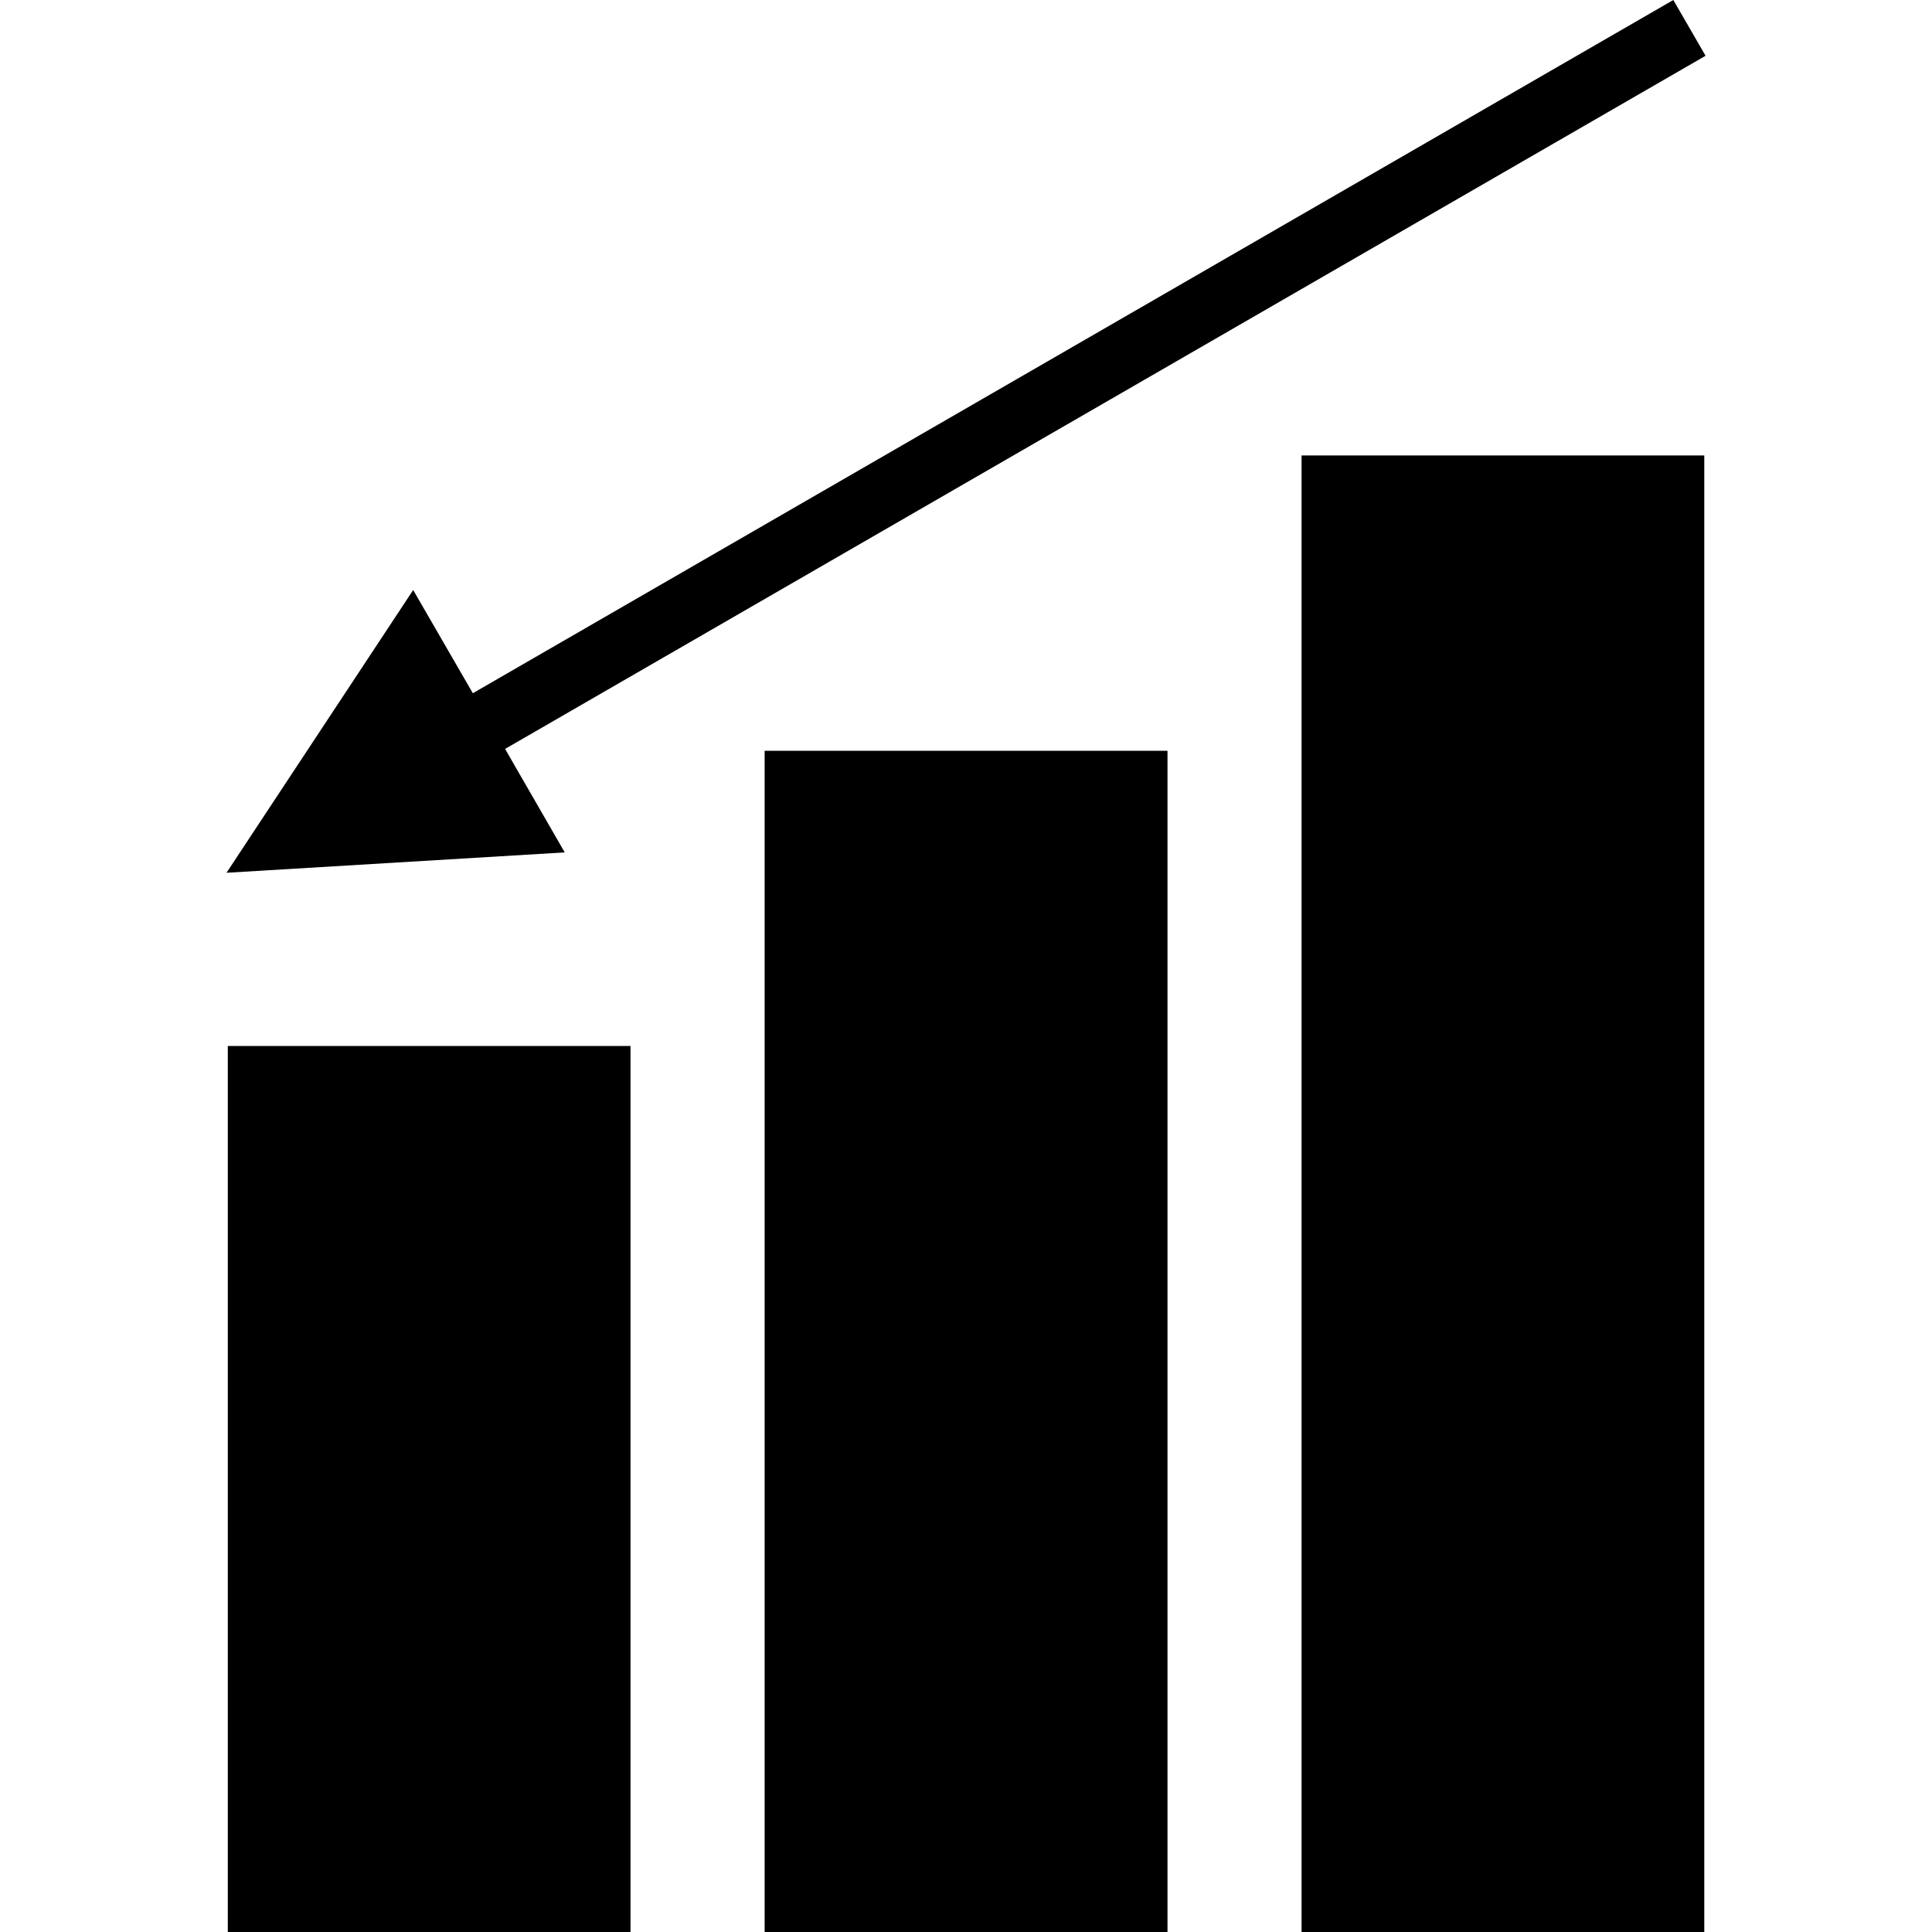
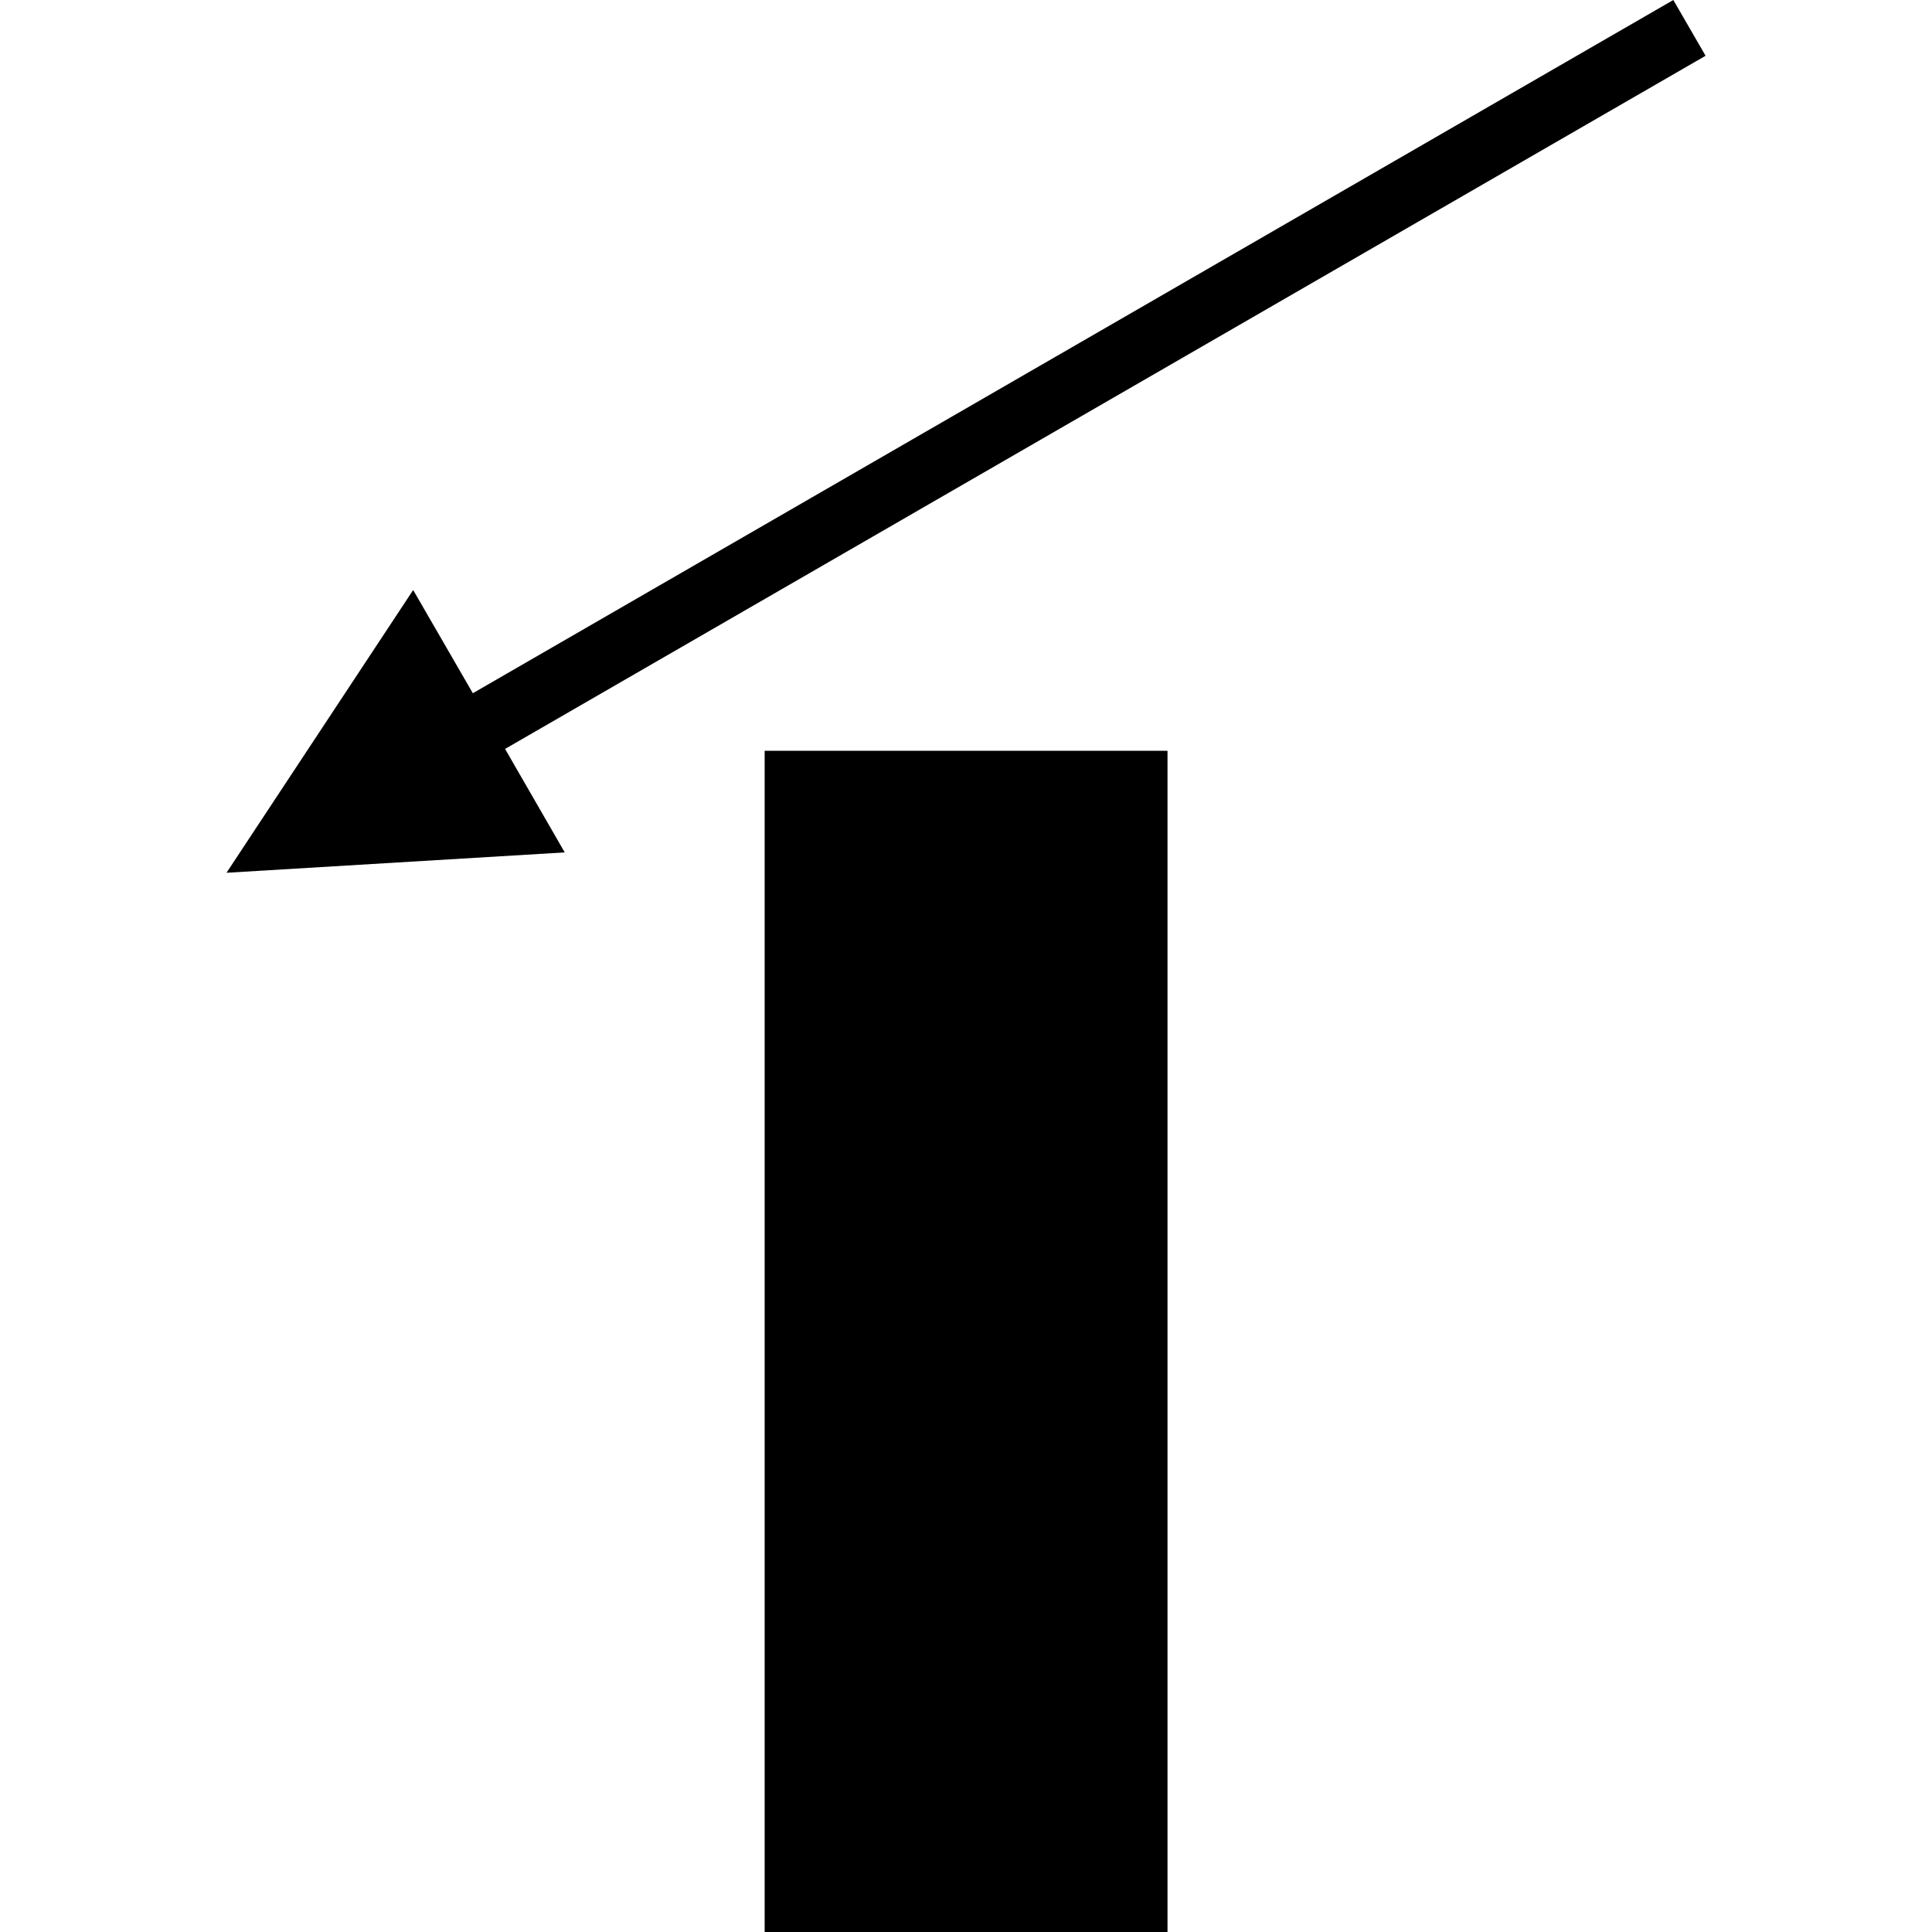
<svg xmlns="http://www.w3.org/2000/svg" fill="#000000" version="1.1" id="Capa_1" width="800px" height="800px" viewBox="0 0 26.846 26.847" xml:space="preserve">
  <g>
    <g>
-       <rect x="3.165" y="14.535" width="5.596" height="12.312" />
      <rect x="10.625" y="10.433" width="5.598" height="16.414" />
-       <rect x="18.086" y="6.329" width="5.596" height="20.518" />
      <polygon points="7.018,10.407 23.7,0.775 23.252,0 6.57,9.633 5.741,8.199 3.147,12.128 7.847,11.845   " />
    </g>
  </g>
</svg>